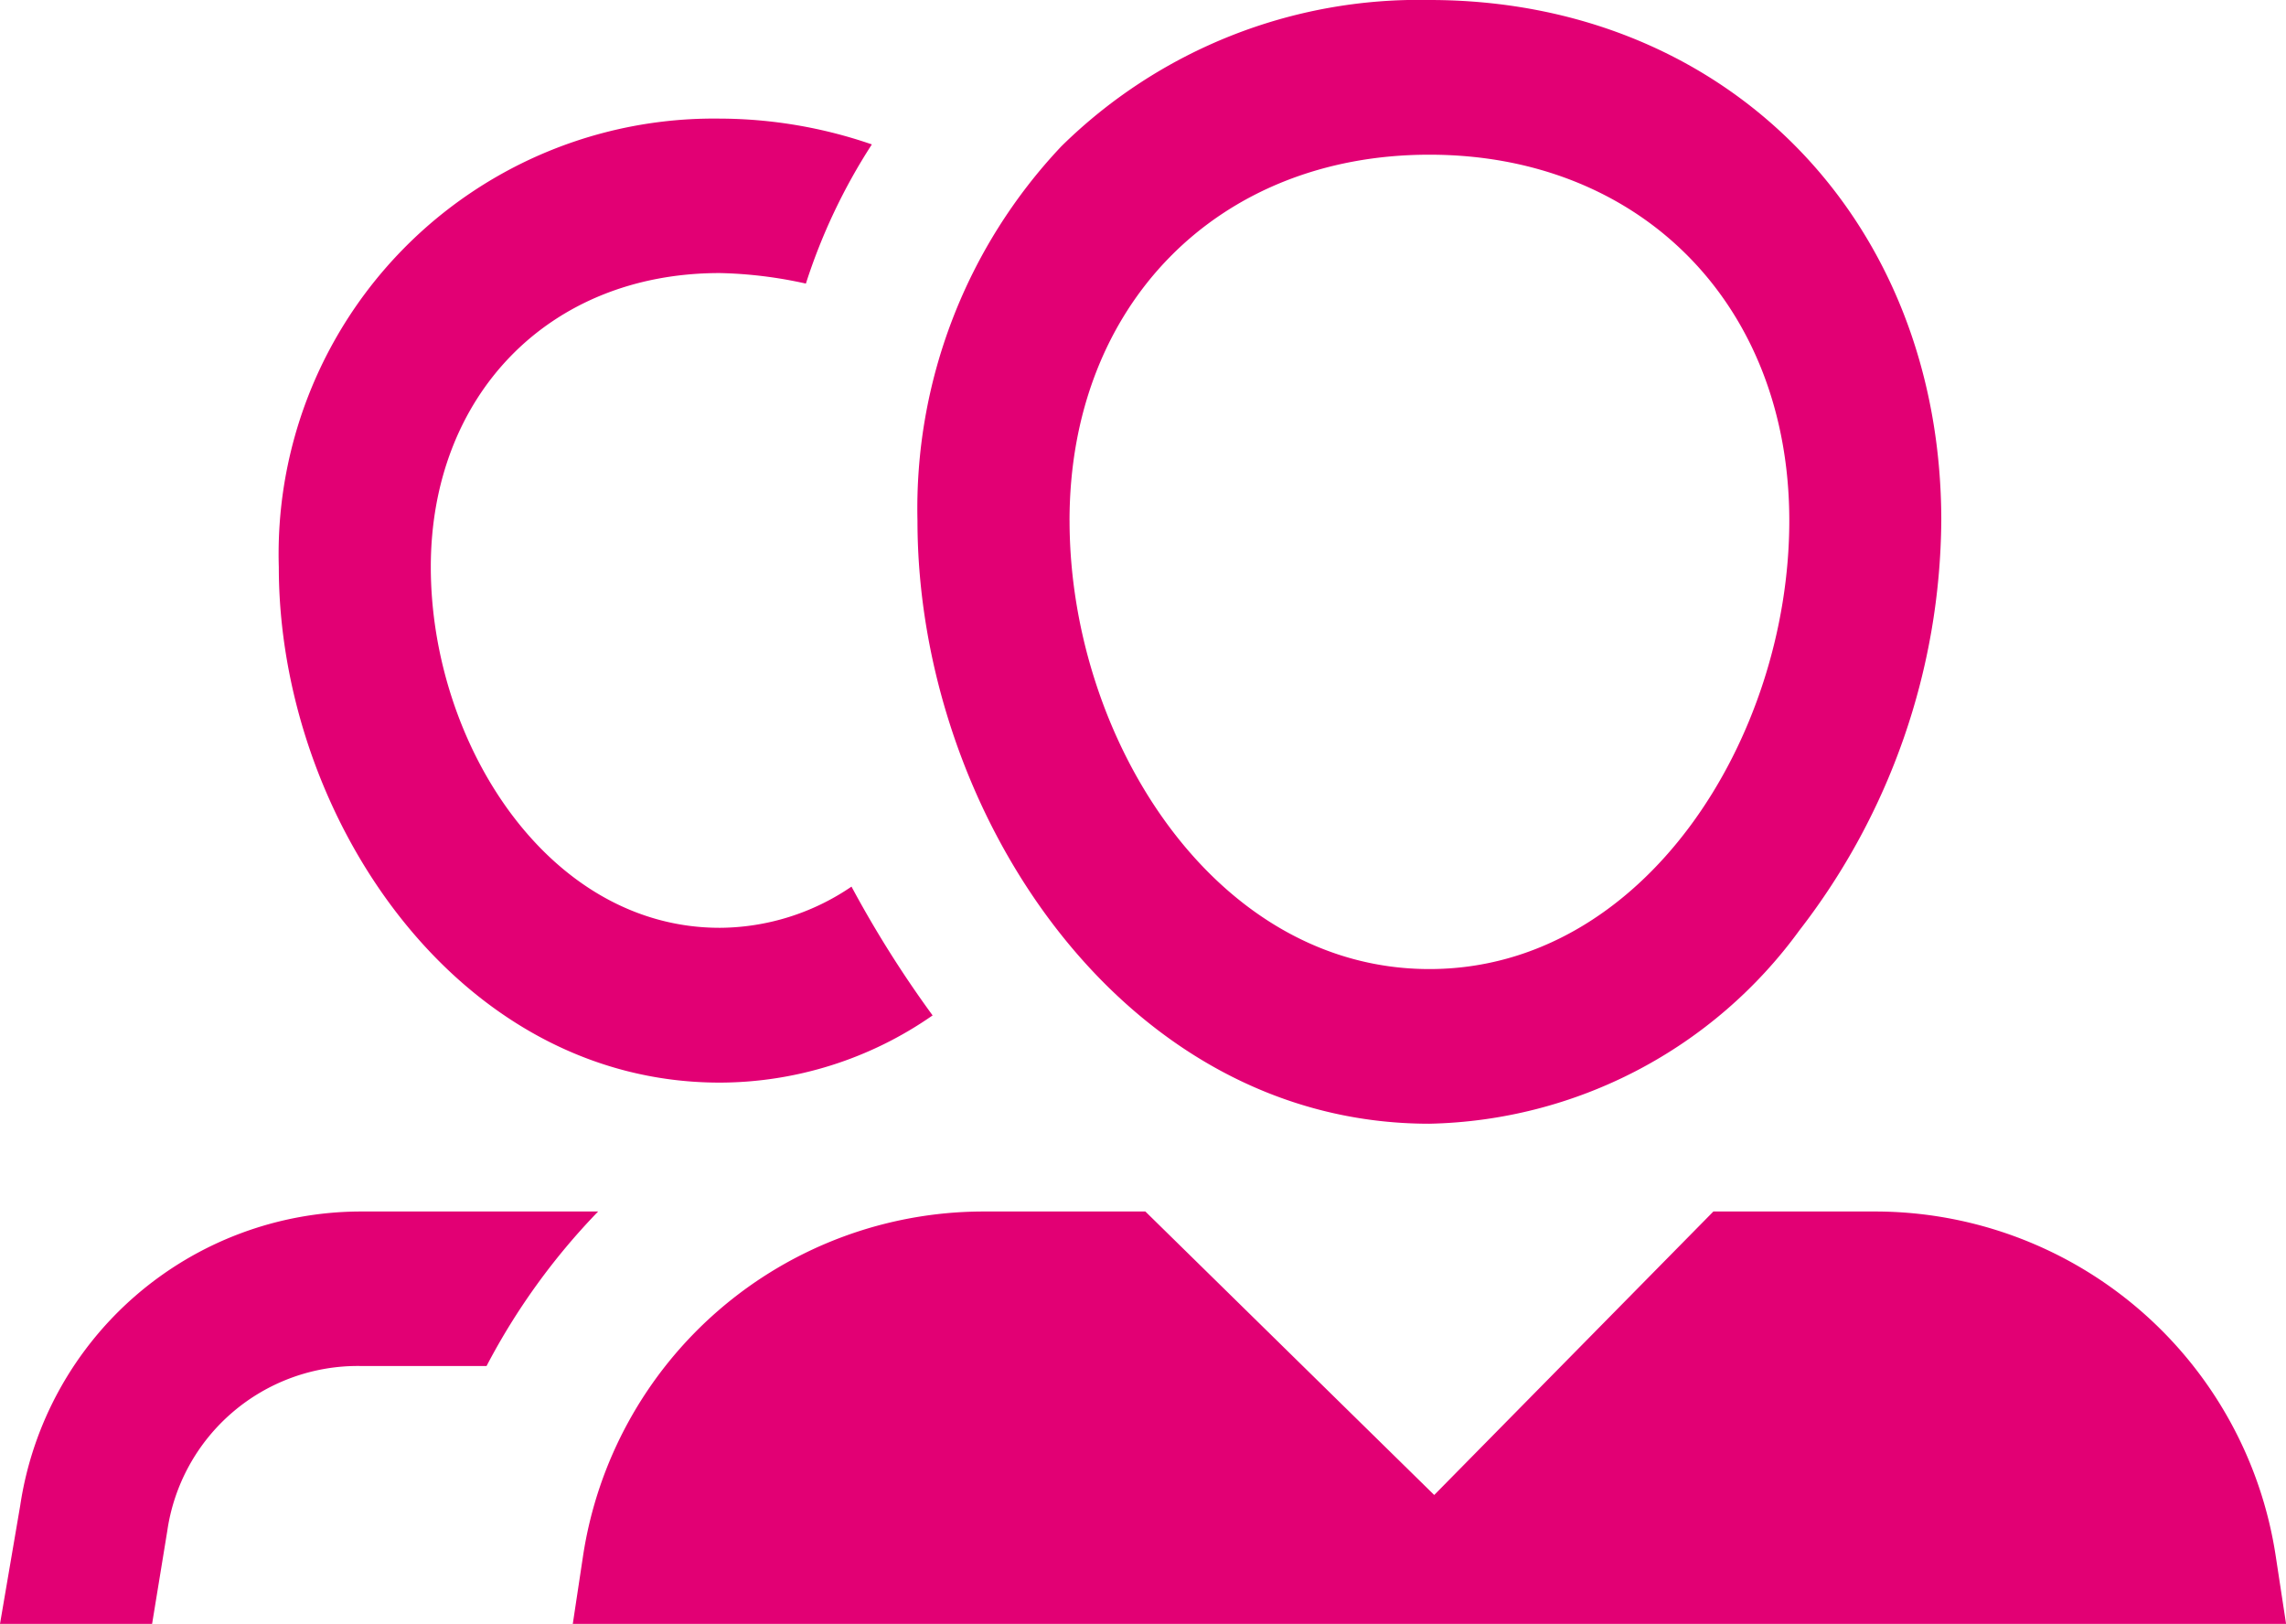
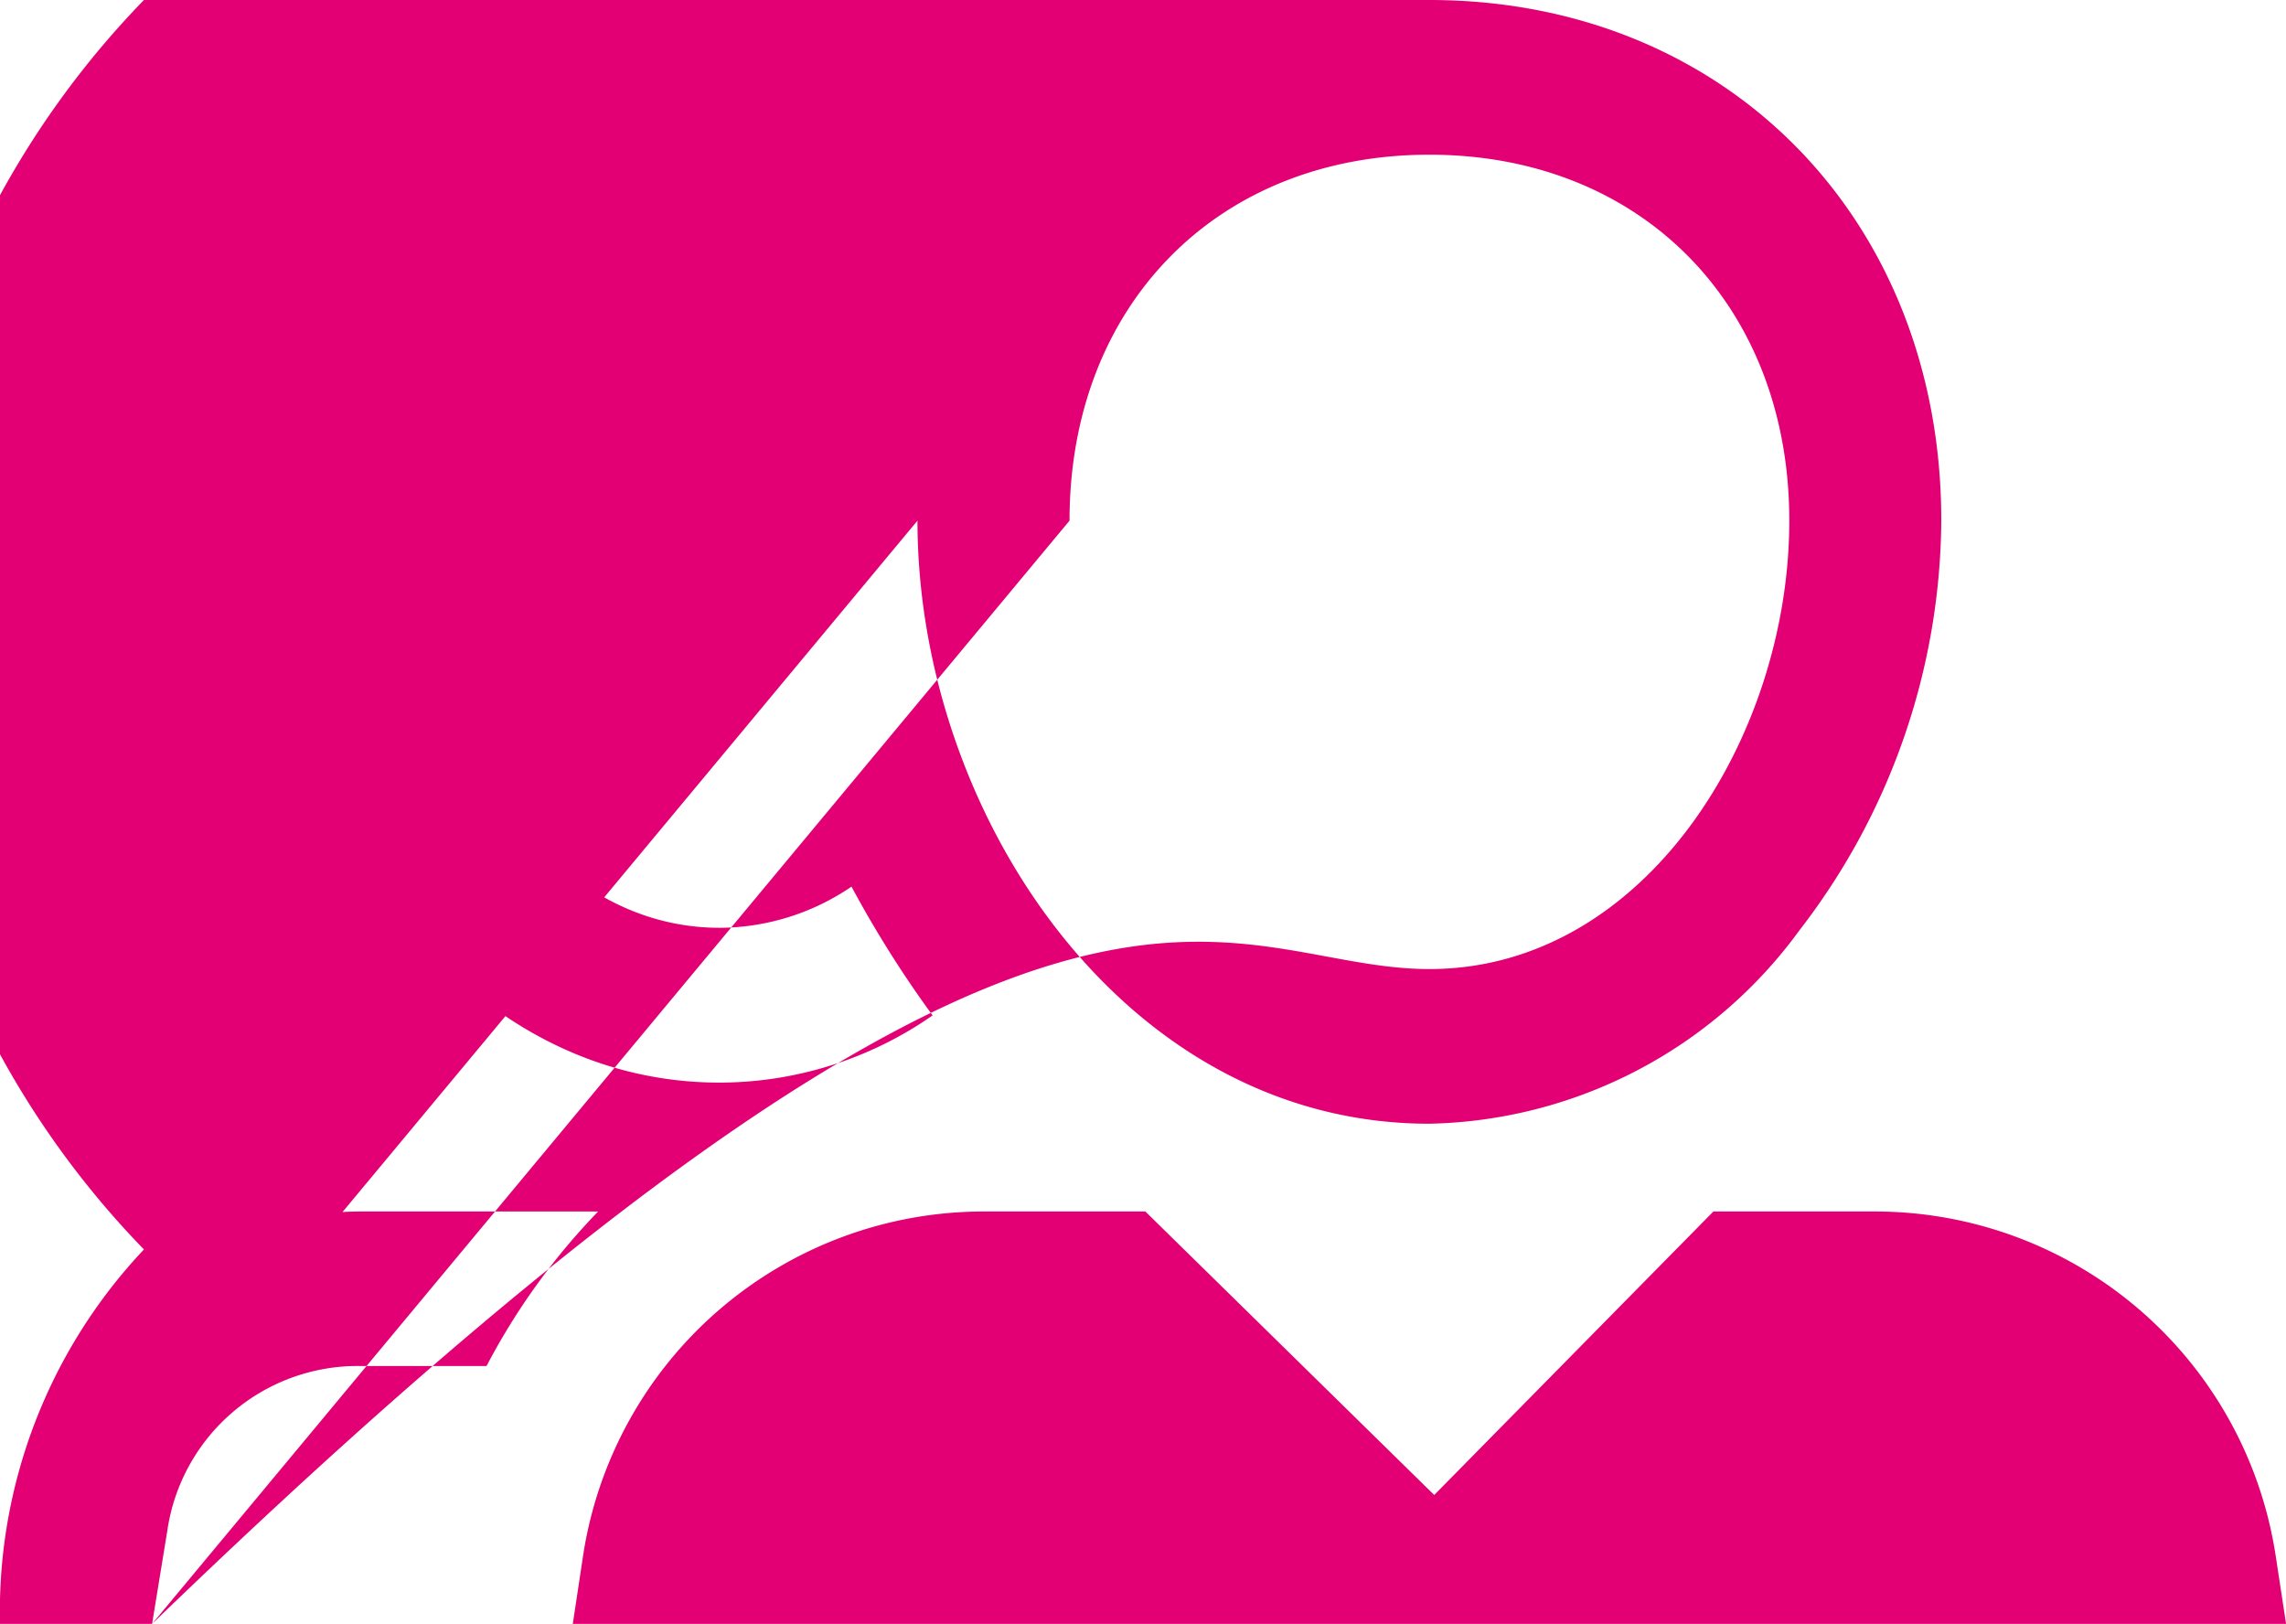
<svg xmlns="http://www.w3.org/2000/svg" id="icon_user_file_families_default" data-name="icon/user_file/families/default" width="65.109" height="46.25" viewBox="0 0 65.109 46.25">
-   <path id="Combined_Shape" data-name="Combined Shape" d="M16.314,46.25l.288-1.908a11.546,11.546,0,0,1,11.4-9.837h4.62l8.227,8.074L48.8,34.505h4.62a11.546,11.546,0,0,1,11.4,9.837l.291,1.908ZM0,46.25l.577-3.378a9.826,9.826,0,0,1,9.672-8.367h6.787a18.947,18.947,0,0,0-3.178,4.4H10.249a5.482,5.482,0,0,0-5.485,4.7L4.332,46.25ZM26.131,14.829a15.025,15.025,0,0,1,4.1-10.664A14.508,14.508,0,0,1,40.711,0c8.448,0,14.58,6.237,14.58,14.829A19.266,19.266,0,0,1,51.248,26.5a13.371,13.371,0,0,1-10.537,5.505C31.988,32.008,26.131,23.125,26.131,14.829Zm4.332,0C30.462,21,34.579,27.6,40.711,27.6S50.962,21,50.962,14.829c0-6.137-4.217-10.423-10.251-10.423S30.462,8.692,30.462,14.829ZM7.941,16.151A12.4,12.4,0,0,1,20.5,3.378a13.385,13.385,0,0,1,4.332.735,16.622,16.622,0,0,0-1.879,3.964,12.393,12.393,0,0,0-2.453-.3c-4.909,0-8.23,3.526-8.23,8.37,0,4.992,3.321,10.278,8.23,10.278a6.711,6.711,0,0,0,3.752-1.173,31.388,31.388,0,0,0,2.31,3.668A10.63,10.63,0,0,1,20.5,30.834C12.993,30.834,7.941,23.2,7.941,16.151Z" fill="#e20074" />
+   <path id="Combined_Shape" data-name="Combined Shape" d="M16.314,46.25l.288-1.908a11.546,11.546,0,0,1,11.4-9.837h4.62l8.227,8.074L48.8,34.505h4.62a11.546,11.546,0,0,1,11.4,9.837l.291,1.908ZM0,46.25l.577-3.378a9.826,9.826,0,0,1,9.672-8.367h6.787a18.947,18.947,0,0,0-3.178,4.4H10.249a5.482,5.482,0,0,0-5.485,4.7L4.332,46.25Za15.025,15.025,0,0,1,4.1-10.664A14.508,14.508,0,0,1,40.711,0c8.448,0,14.58,6.237,14.58,14.829A19.266,19.266,0,0,1,51.248,26.5a13.371,13.371,0,0,1-10.537,5.505C31.988,32.008,26.131,23.125,26.131,14.829Zm4.332,0C30.462,21,34.579,27.6,40.711,27.6S50.962,21,50.962,14.829c0-6.137-4.217-10.423-10.251-10.423S30.462,8.692,30.462,14.829ZM7.941,16.151A12.4,12.4,0,0,1,20.5,3.378a13.385,13.385,0,0,1,4.332.735,16.622,16.622,0,0,0-1.879,3.964,12.393,12.393,0,0,0-2.453-.3c-4.909,0-8.23,3.526-8.23,8.37,0,4.992,3.321,10.278,8.23,10.278a6.711,6.711,0,0,0,3.752-1.173,31.388,31.388,0,0,0,2.31,3.668A10.63,10.63,0,0,1,20.5,30.834C12.993,30.834,7.941,23.2,7.941,16.151Z" fill="#e20074" />
</svg>